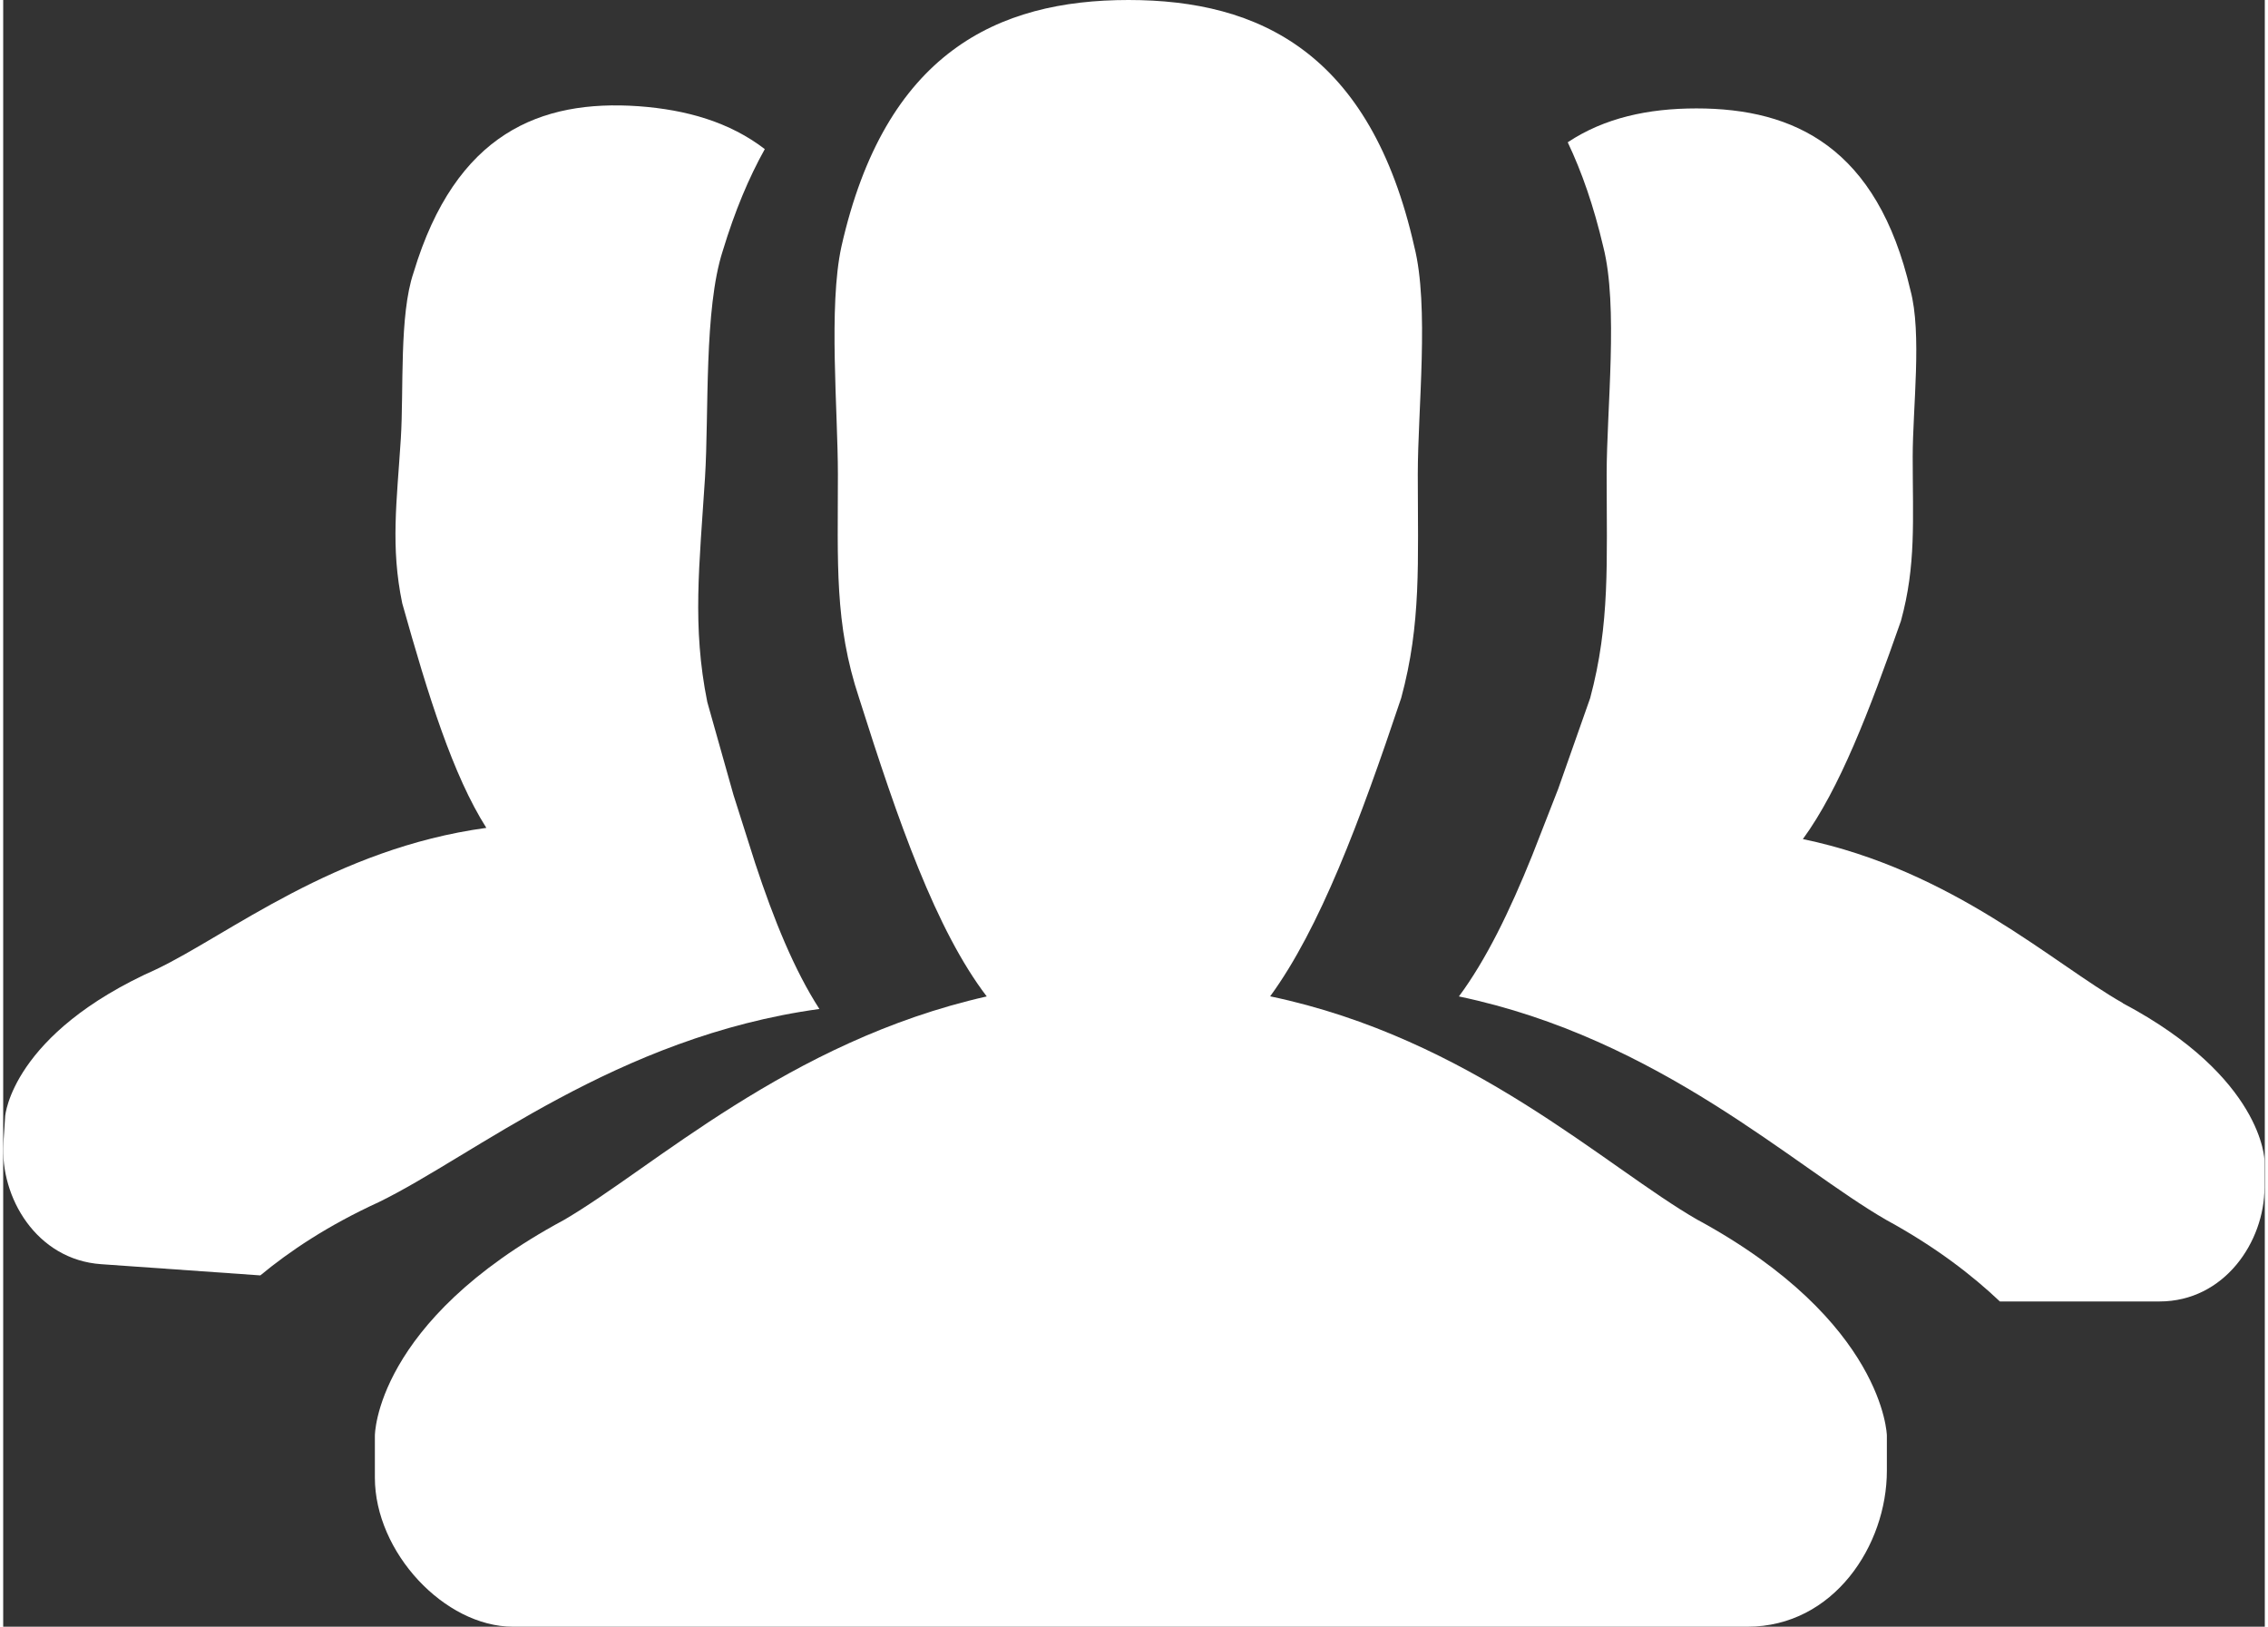
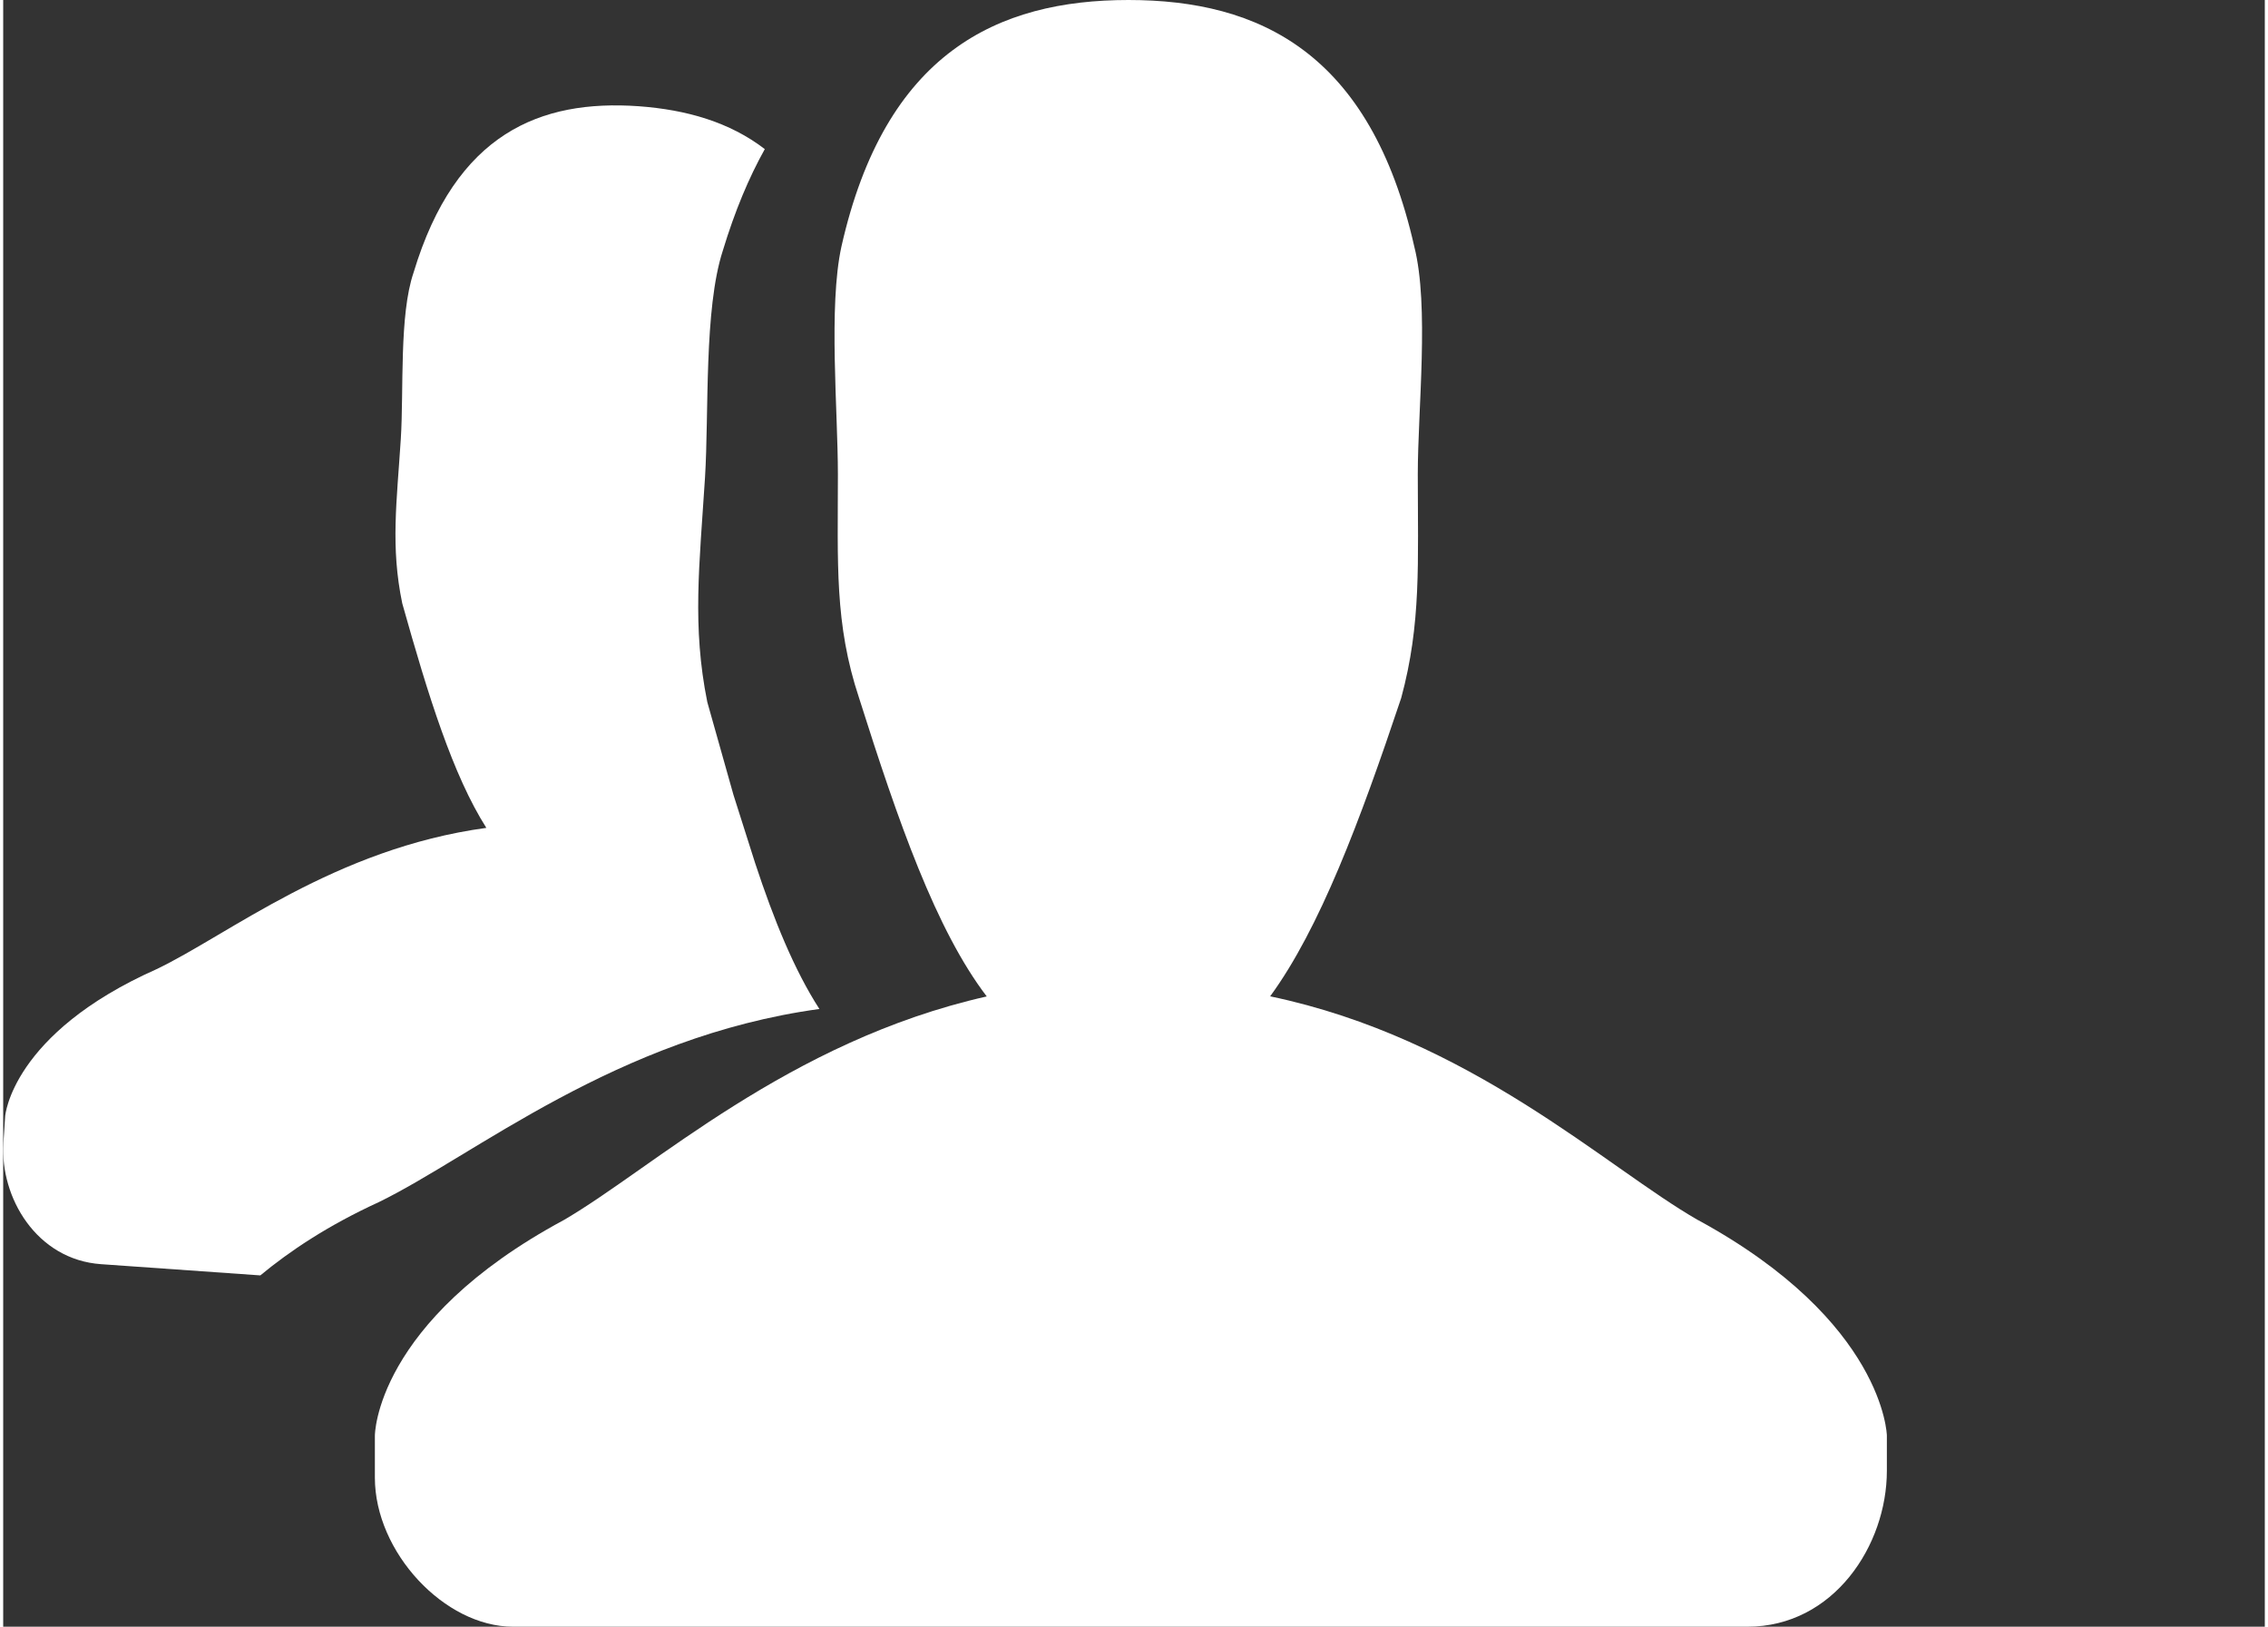
<svg xmlns="http://www.w3.org/2000/svg" id="Layer_262eacb64148af" viewBox="0 0 205.73 147.94" aria-hidden="true" width="205px" height="147px">
  <rect x="0" y="0" width="205.73" height="147.94" fill="#333333" stroke="none" />
  <defs>
    <linearGradient class="cerosgradient" data-cerosgradient="true" id="CerosGradient_id832531dbb" gradientUnits="userSpaceOnUse" x1="50%" y1="100%" x2="50%" y2="0%">
      <stop offset="0%" stop-color="#d1d1d1" />
      <stop offset="100%" stop-color="#d1d1d1" />
    </linearGradient>
    <linearGradient />
    <style>.cls-1-62eacb64148af{fill:#fff;}</style>
  </defs>
  <g id="Layer_1-262eacb64148af">
    <g>
      <path class="cls-1-62eacb64148af" d="M74.24,91.75c-2.26-3.5-4.13-8.07-5.84-13.26l-1.97-6.2-2.38-8.44c-1.39-6.89-.72-12.41-.21-20.4,.37-5.9-.11-15.33,1.62-20.65,1.1-3.62,2.36-6.62,3.82-9.24-3.19-2.45-7.1-3.58-11.49-3.9-8.89-.62-16.63,2.42-20.46,15.13-1.32,3.86-.88,10.68-1.16,15.11-.37,5.78-.94,9.82,.13,14.97,2.37,8.44,4.61,15.63,7.65,20.42-13.8,1.88-23.45,9.72-30,12.85C.75,94.01,.18,101.51,.18,101.51l-.16,2.45c-.31,4.93,3,10.6,8.89,11.01l14.48,1.02c2.62-2.17,6.1-4.52,10.77-6.66,8.66-4.21,21.62-15.04,40.09-17.57Z" />
      <path class="cls-1-62eacb64148af" d="M154.15,110.95c-8.38-4.81-20.64-16.52-38.9-20.34,4.51-6.17,8.16-15.9,11.92-27.13,1.84-6.78,1.51-12.33,1.51-20.34,0-5.92,1.06-15.29-.32-20.72C124.38,4.81,114.29,0,102.36,0s-22.14,4.81-26.11,22.43c-1.19,5.43-.32,14.93-.32,20.72,0,8.01-.33,13.56,1.93,20.34,3.55,11.22,6.99,21.08,11.61,27.13-18.05,4.07-30.41,15.65-38.48,20.34-17.18,9.24-17.18,19.6-17.18,19.6v3.82c0,6.78,6.33,13.56,12.57,13.56h112.29c7.84,0,12.68-7.4,12.68-14.18v-3.21s-.21-10.36-17.19-19.6Z" />
-       <path class="cls-1-62eacb64148af" d="M192.83,91.23c-6.34-3.58-15.46-12.08-29.12-14.92,3.33-4.56,6.03-11.59,8.92-19.84,1.39-5.06,1.07-9.13,1.07-14.93,0-4.44,.86-11.22-.21-15.16-3.02-12.95-10.53-16.52-19.46-16.52-4.4,0-8.37,.86-11.71,3.08,1.29,2.72,2.36,5.79,3.23,9.49,1.39,5.43,.31,14.8,.31,20.72,0,8.01,.32,13.56-1.5,20.34l-2.91,8.26-2.36,6.04c-2.04,5.06-4.19,9.49-6.67,12.83,18.27,3.82,30.52,15.53,38.9,20.34,4.51,2.46,7.84,5.06,10.31,7.4h14.52c5.9,0,9.55-5.43,9.55-10.37v-2.46s-.1-7.52-12.9-14.3Z" />
    </g>
  </g>
</svg>